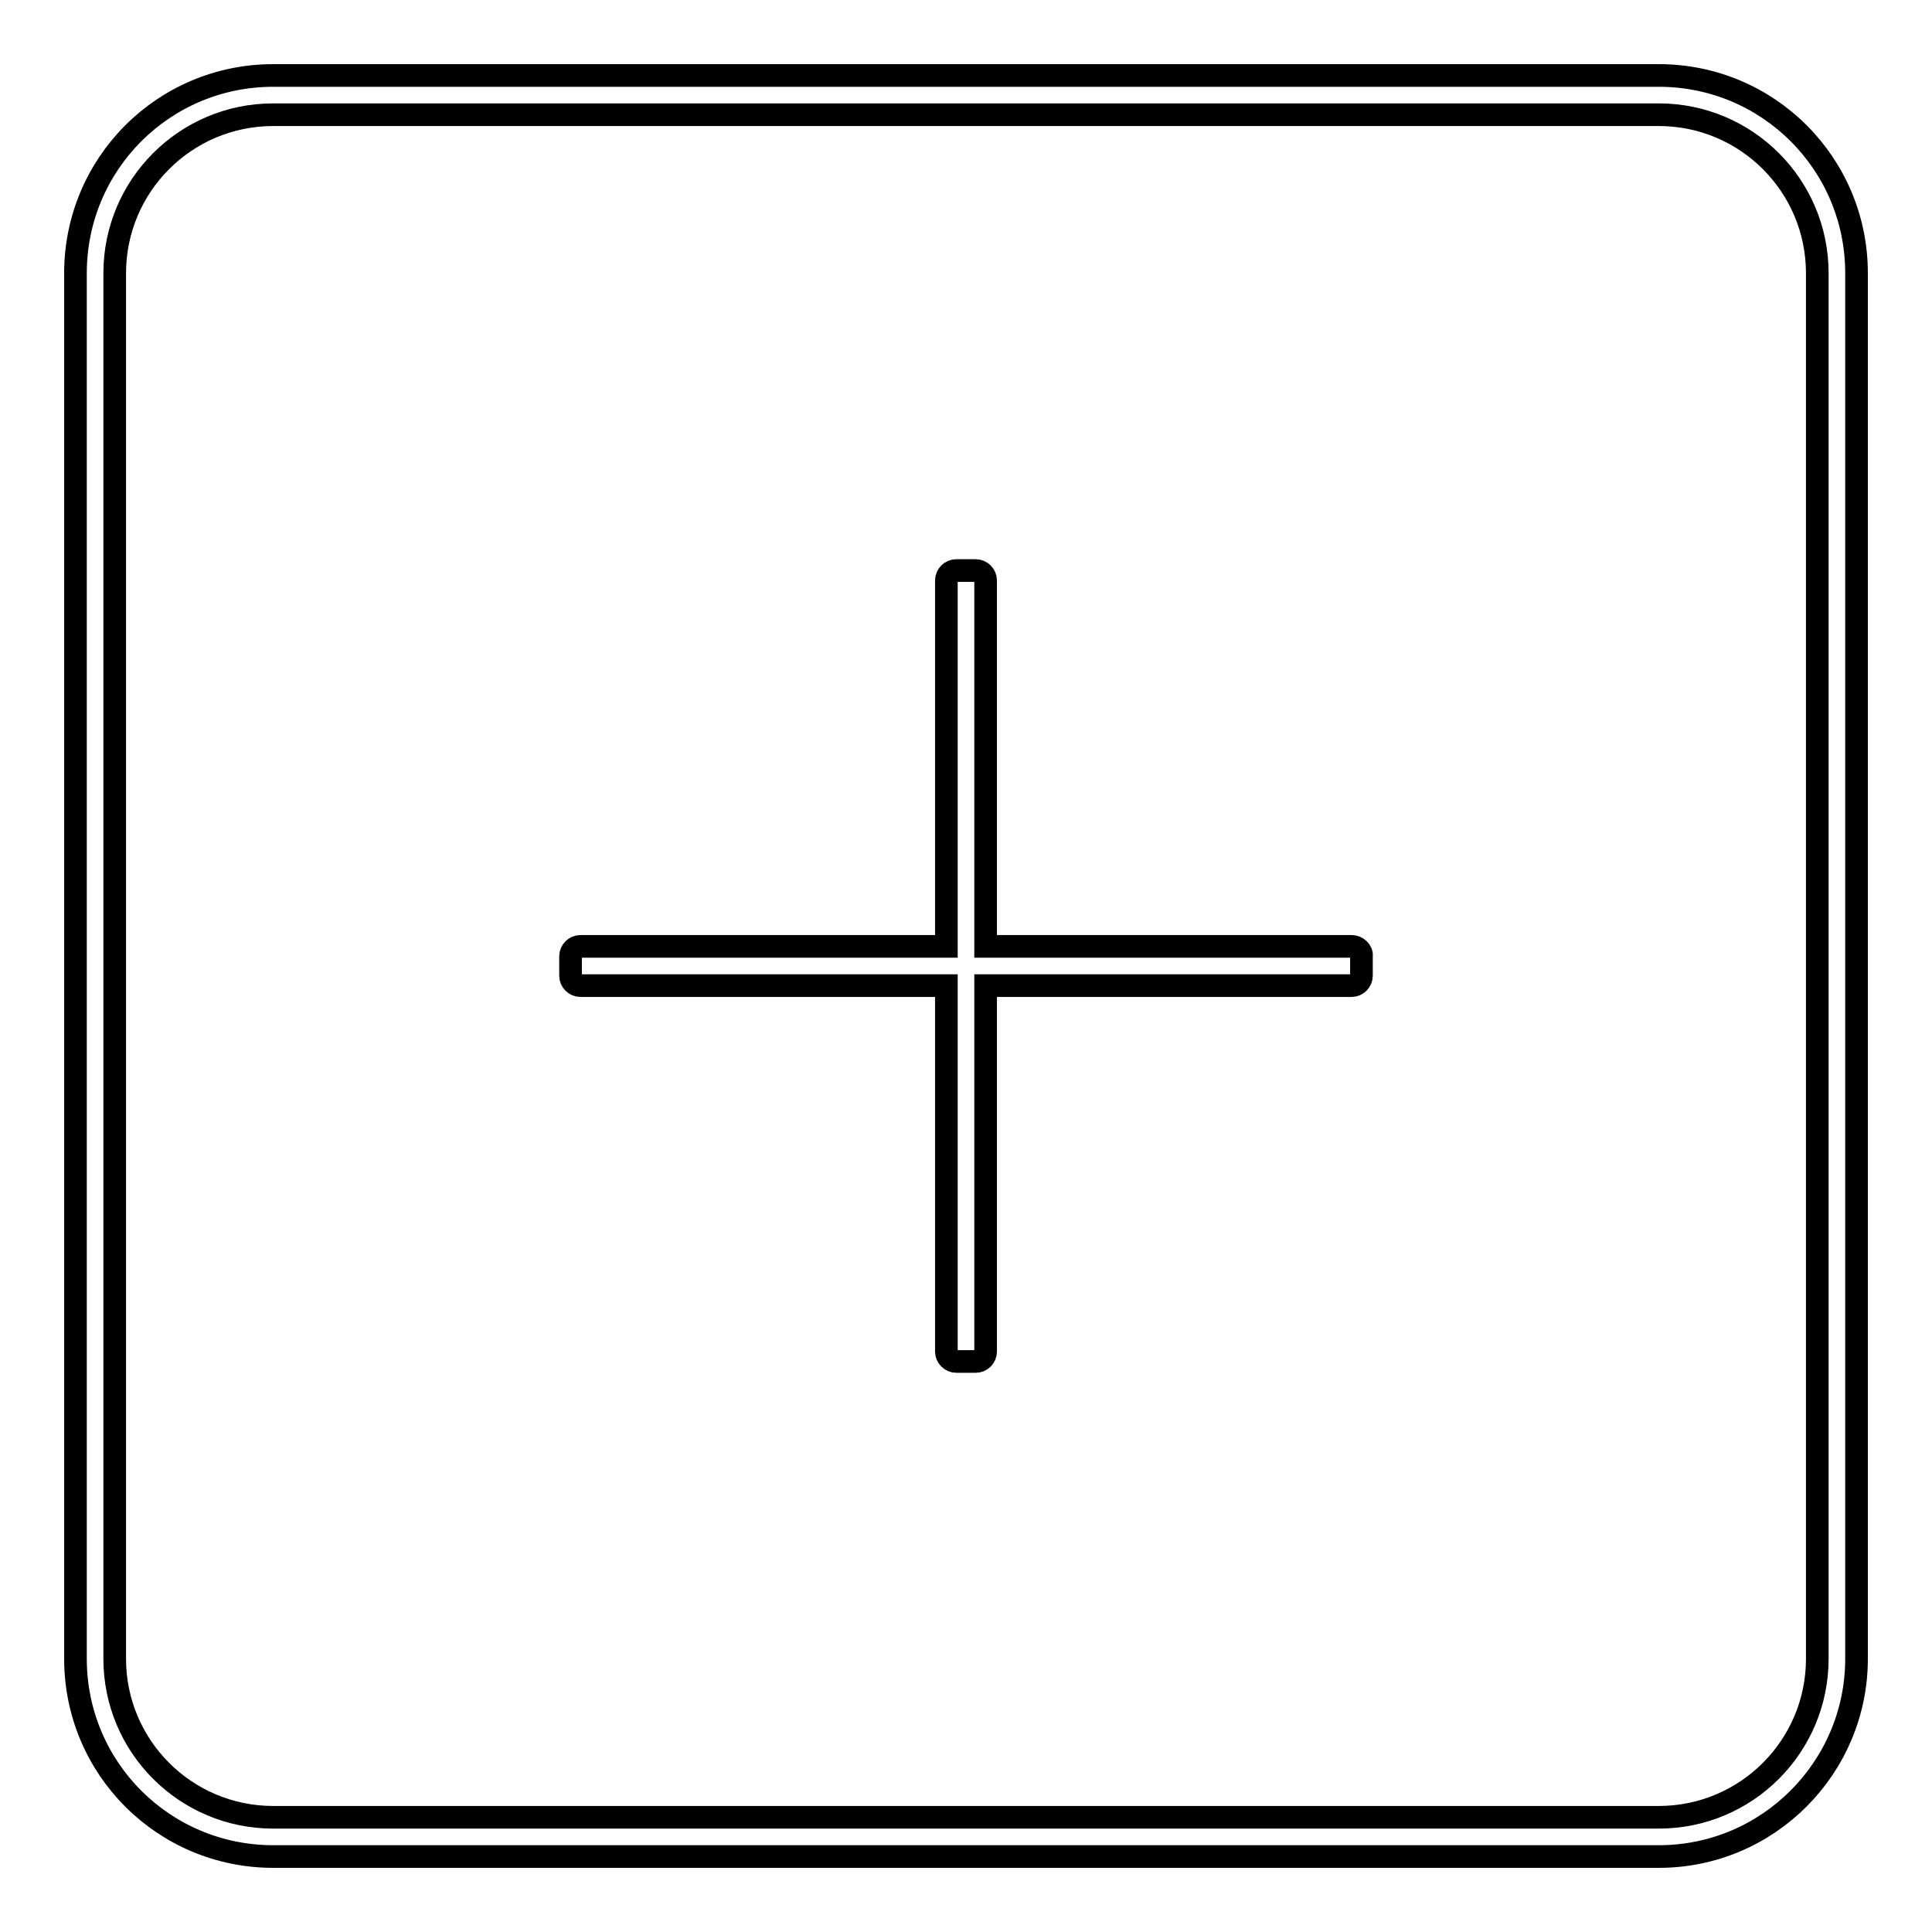
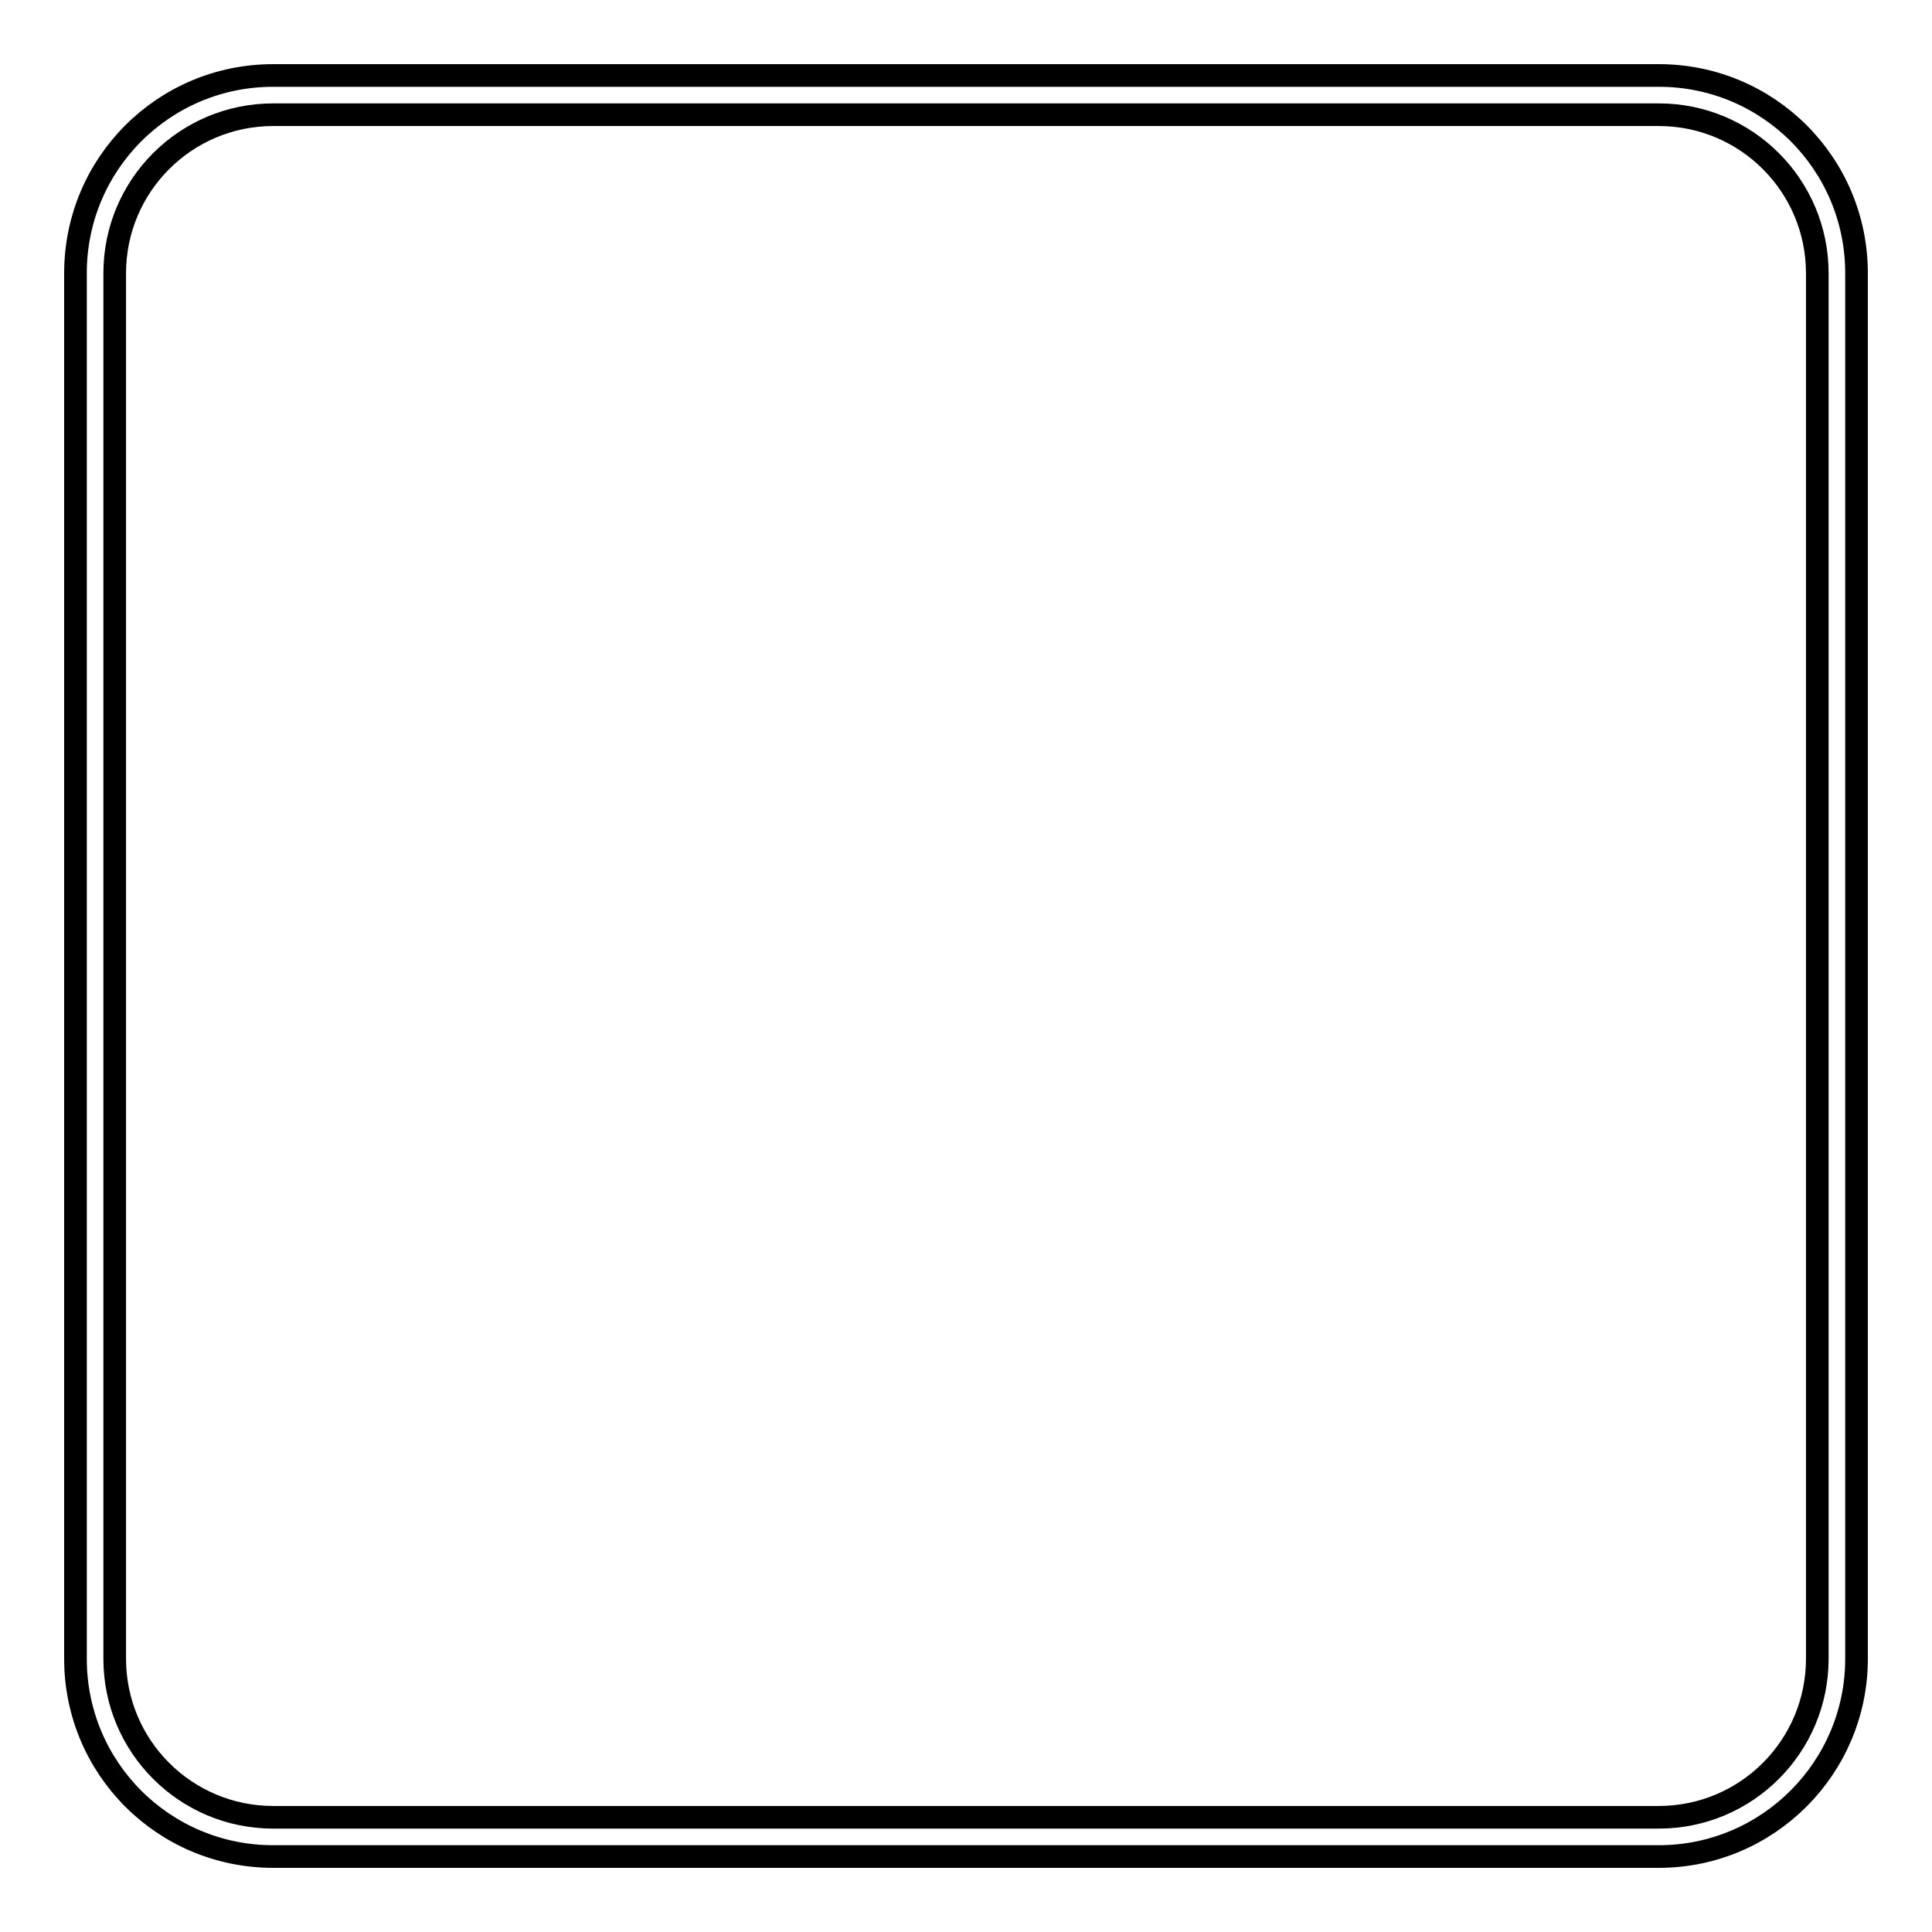
<svg xmlns="http://www.w3.org/2000/svg" version="1.1" x="0px" y="0px" viewBox="0 0 256 256" enable-background="new 0 0 256 256" xml:space="preserve">
  <g>
    <g>
      <path stroke-width="3" fill-opacity="0" stroke="#000000" d="M219.8,10H36.2C21.7,10,10,21.7,10,36.2v183.6c0,14.5,11.7,26.2,26.2,26.2h183.6c14.5,0,26.2-11.8,26.2-26.2V36.2C246,21.7,234.3,10,219.8,10z M240.8,219.8c0,11.6-9.4,21-21,21H36.2c-11.6,0-21-9.4-21-21V36.2c0-11.6,9.4-21,21-21h183.6c11.6,0,21,9.4,21,21V219.8z" />
-       <path stroke-width="3" fill-opacity="0" stroke="#000000" d="M179.1,125.4h-48.5V76.9c0-0.7-0.6-1.3-1.3-1.3h-2.6c-0.7,0-1.3,0.6-1.3,1.3v48.5H76.9c-0.7,0-1.3,0.6-1.3,1.3v2.6c0,0.7,0.6,1.3,1.3,1.3h48.5v48.5c0,0.7,0.6,1.3,1.3,1.3h2.6c0.7,0,1.3-0.6,1.3-1.3v-48.5h48.5c0.7,0,1.3-0.6,1.3-1.3v-2.6C180.5,126,179.8,125.4,179.1,125.4z" />
    </g>
  </g>
</svg>